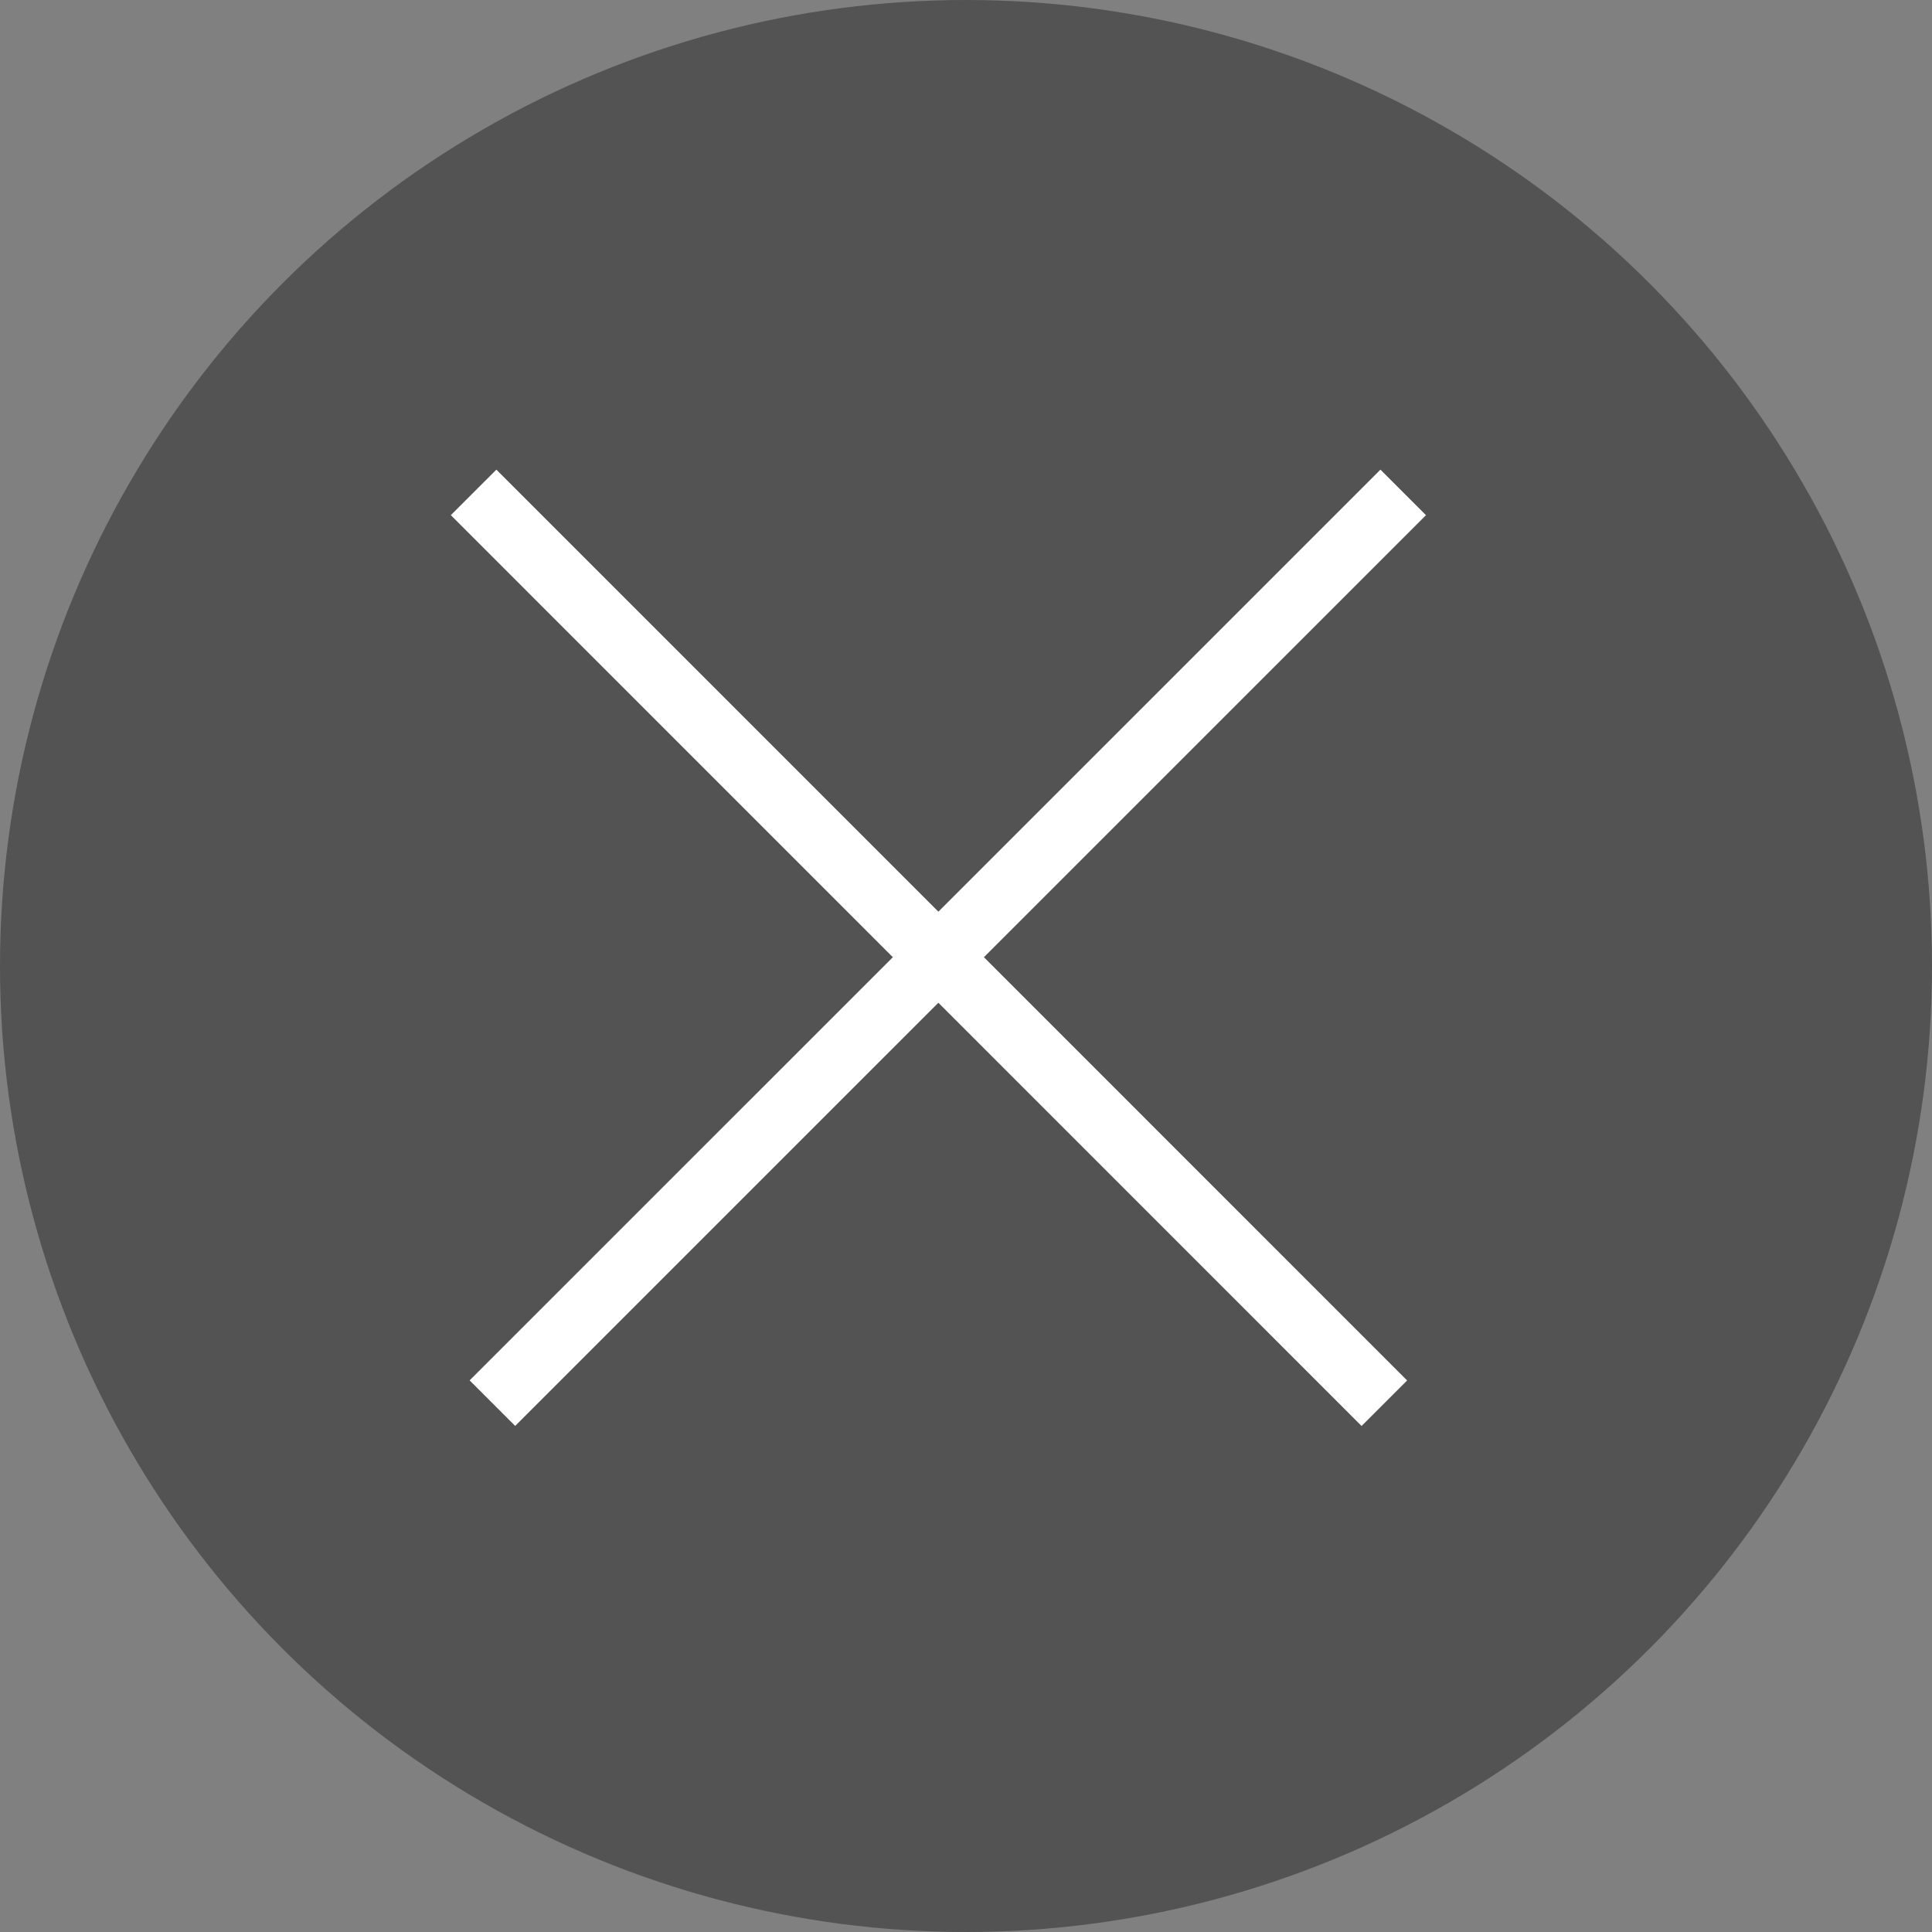
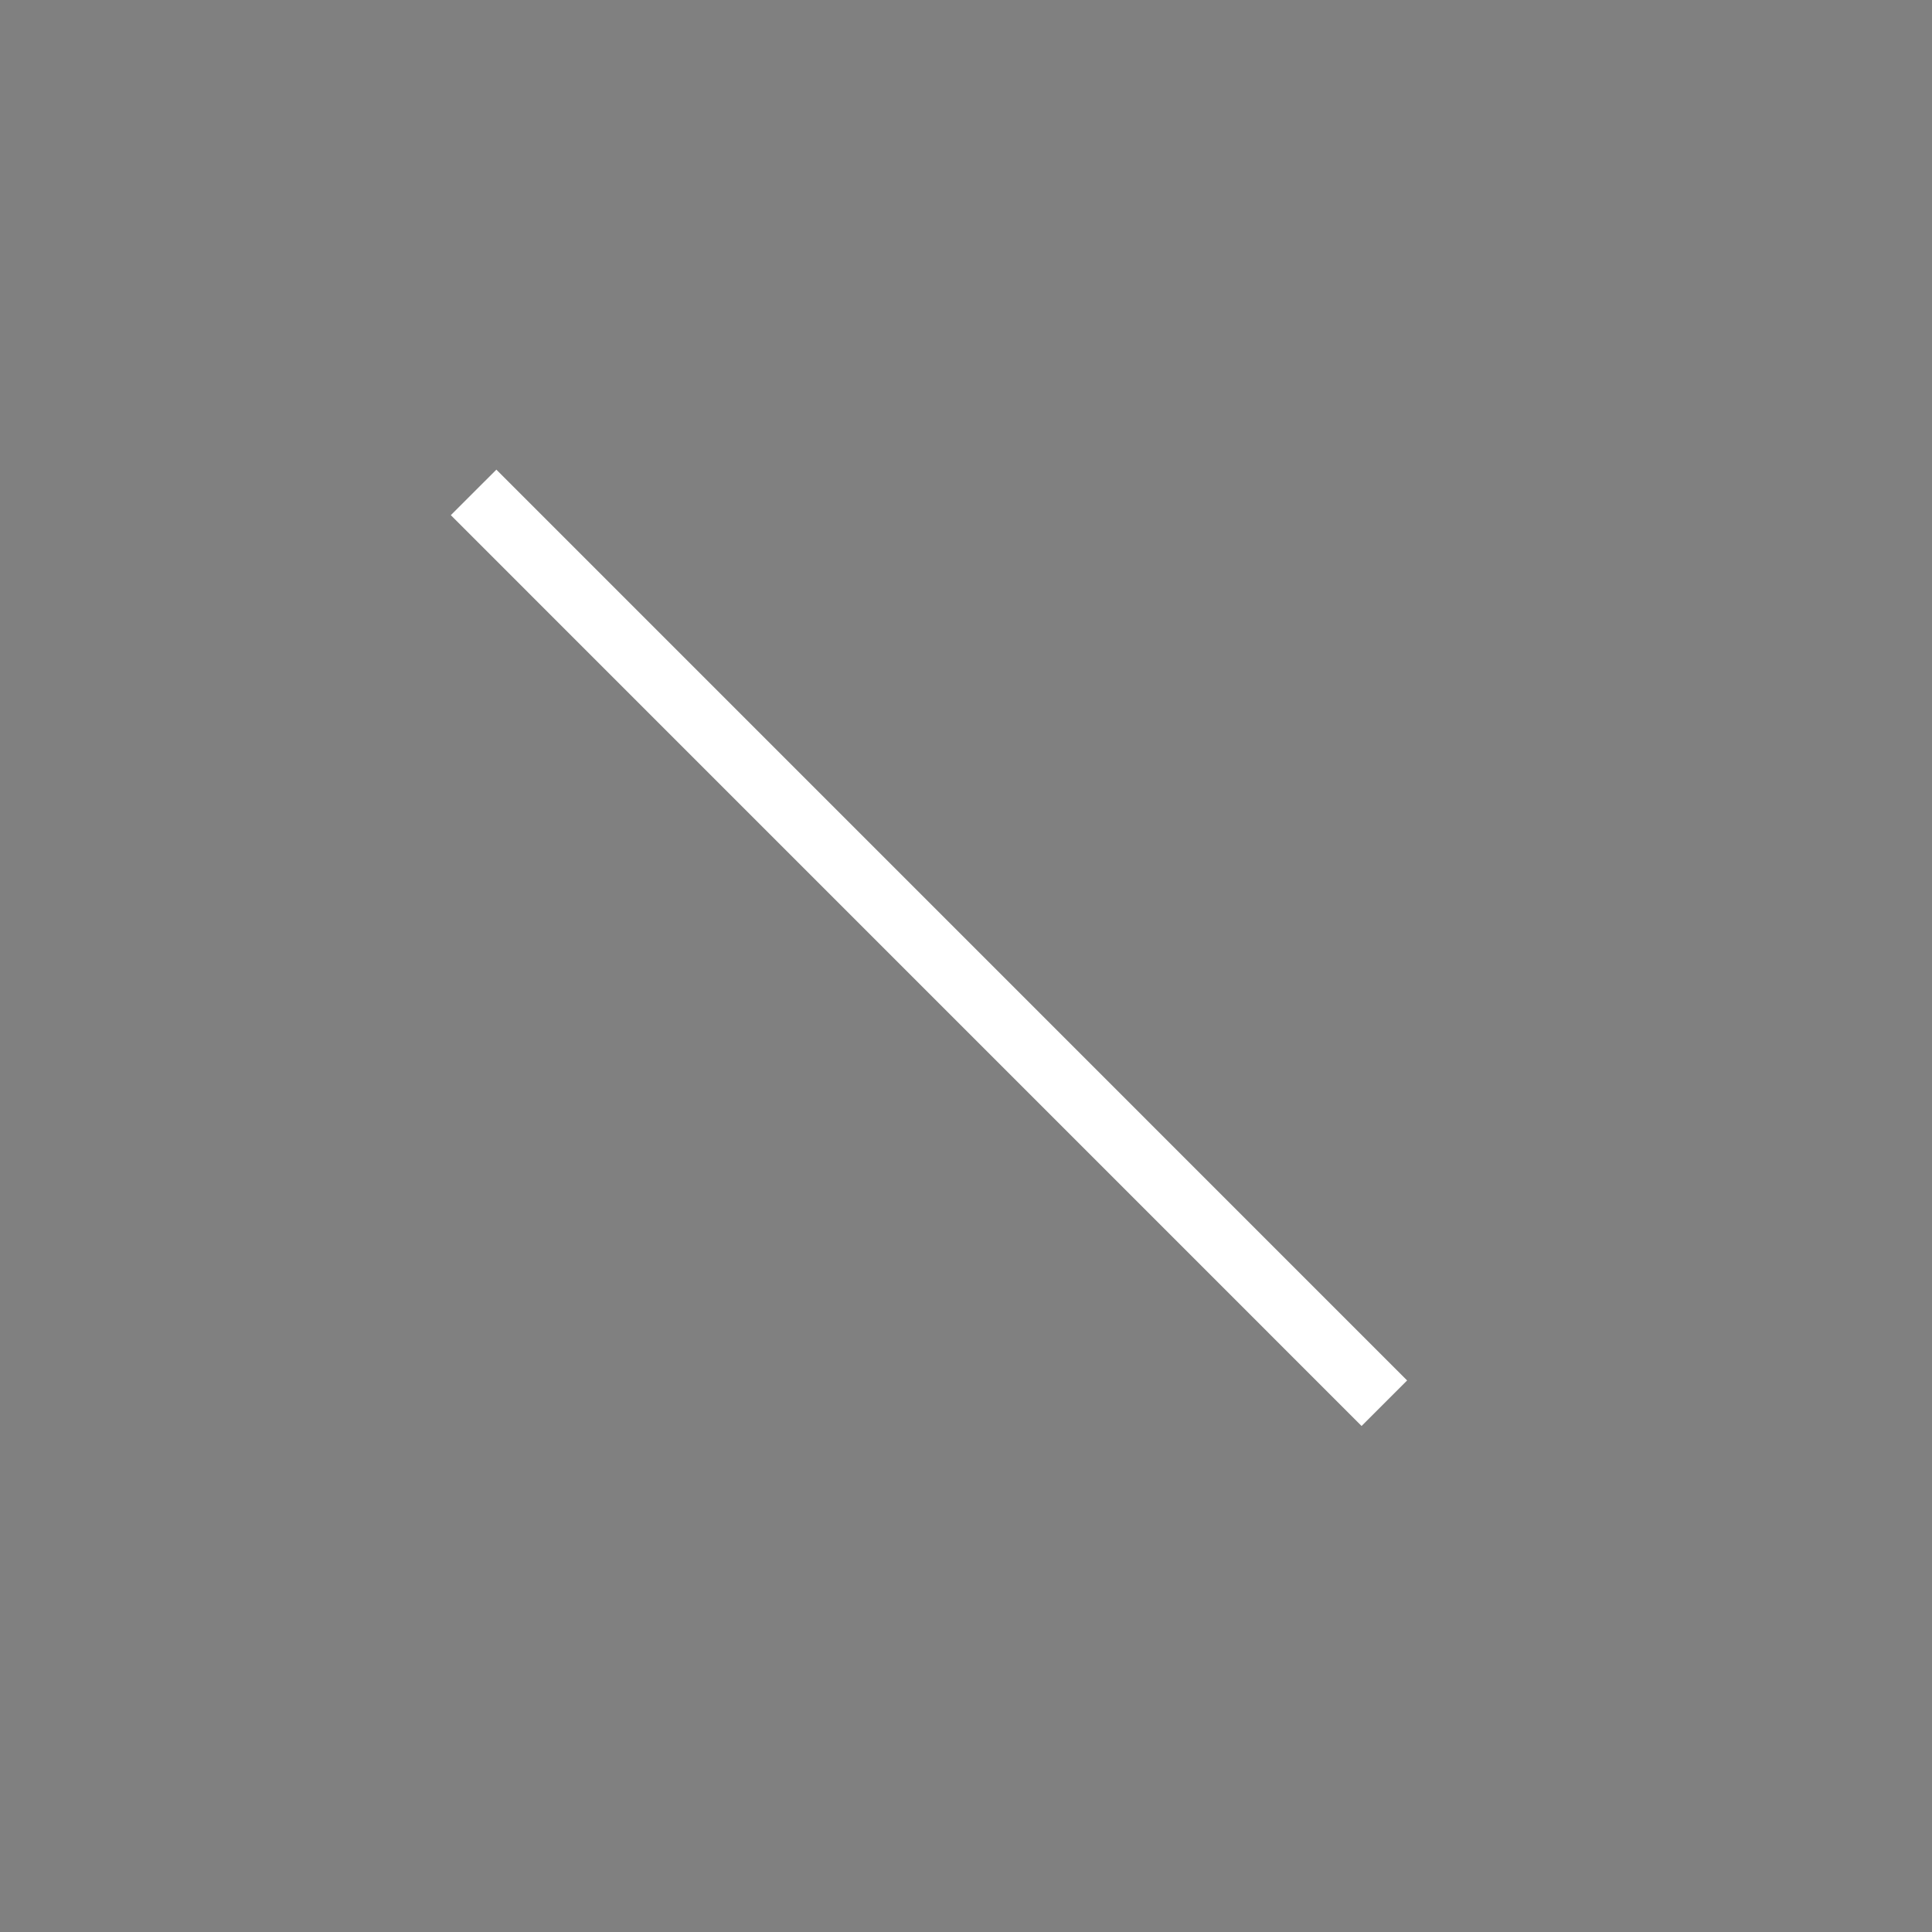
<svg xmlns="http://www.w3.org/2000/svg" width="30" height="30" viewBox="0 0 30 30" fill="none">
  <rect x="0" y="0" width="30" height="30" fill="#808080" stroke="none" />
-   <circle cx="15" cy="15" r="15" fill="#535353" />
-   <line x1="7.646" y1="21.788" x2="21.789" y2="7.646" stroke="white" />
  <line x1="7.354" y1="7.646" x2="21.496" y2="21.789" stroke="white" />
</svg>